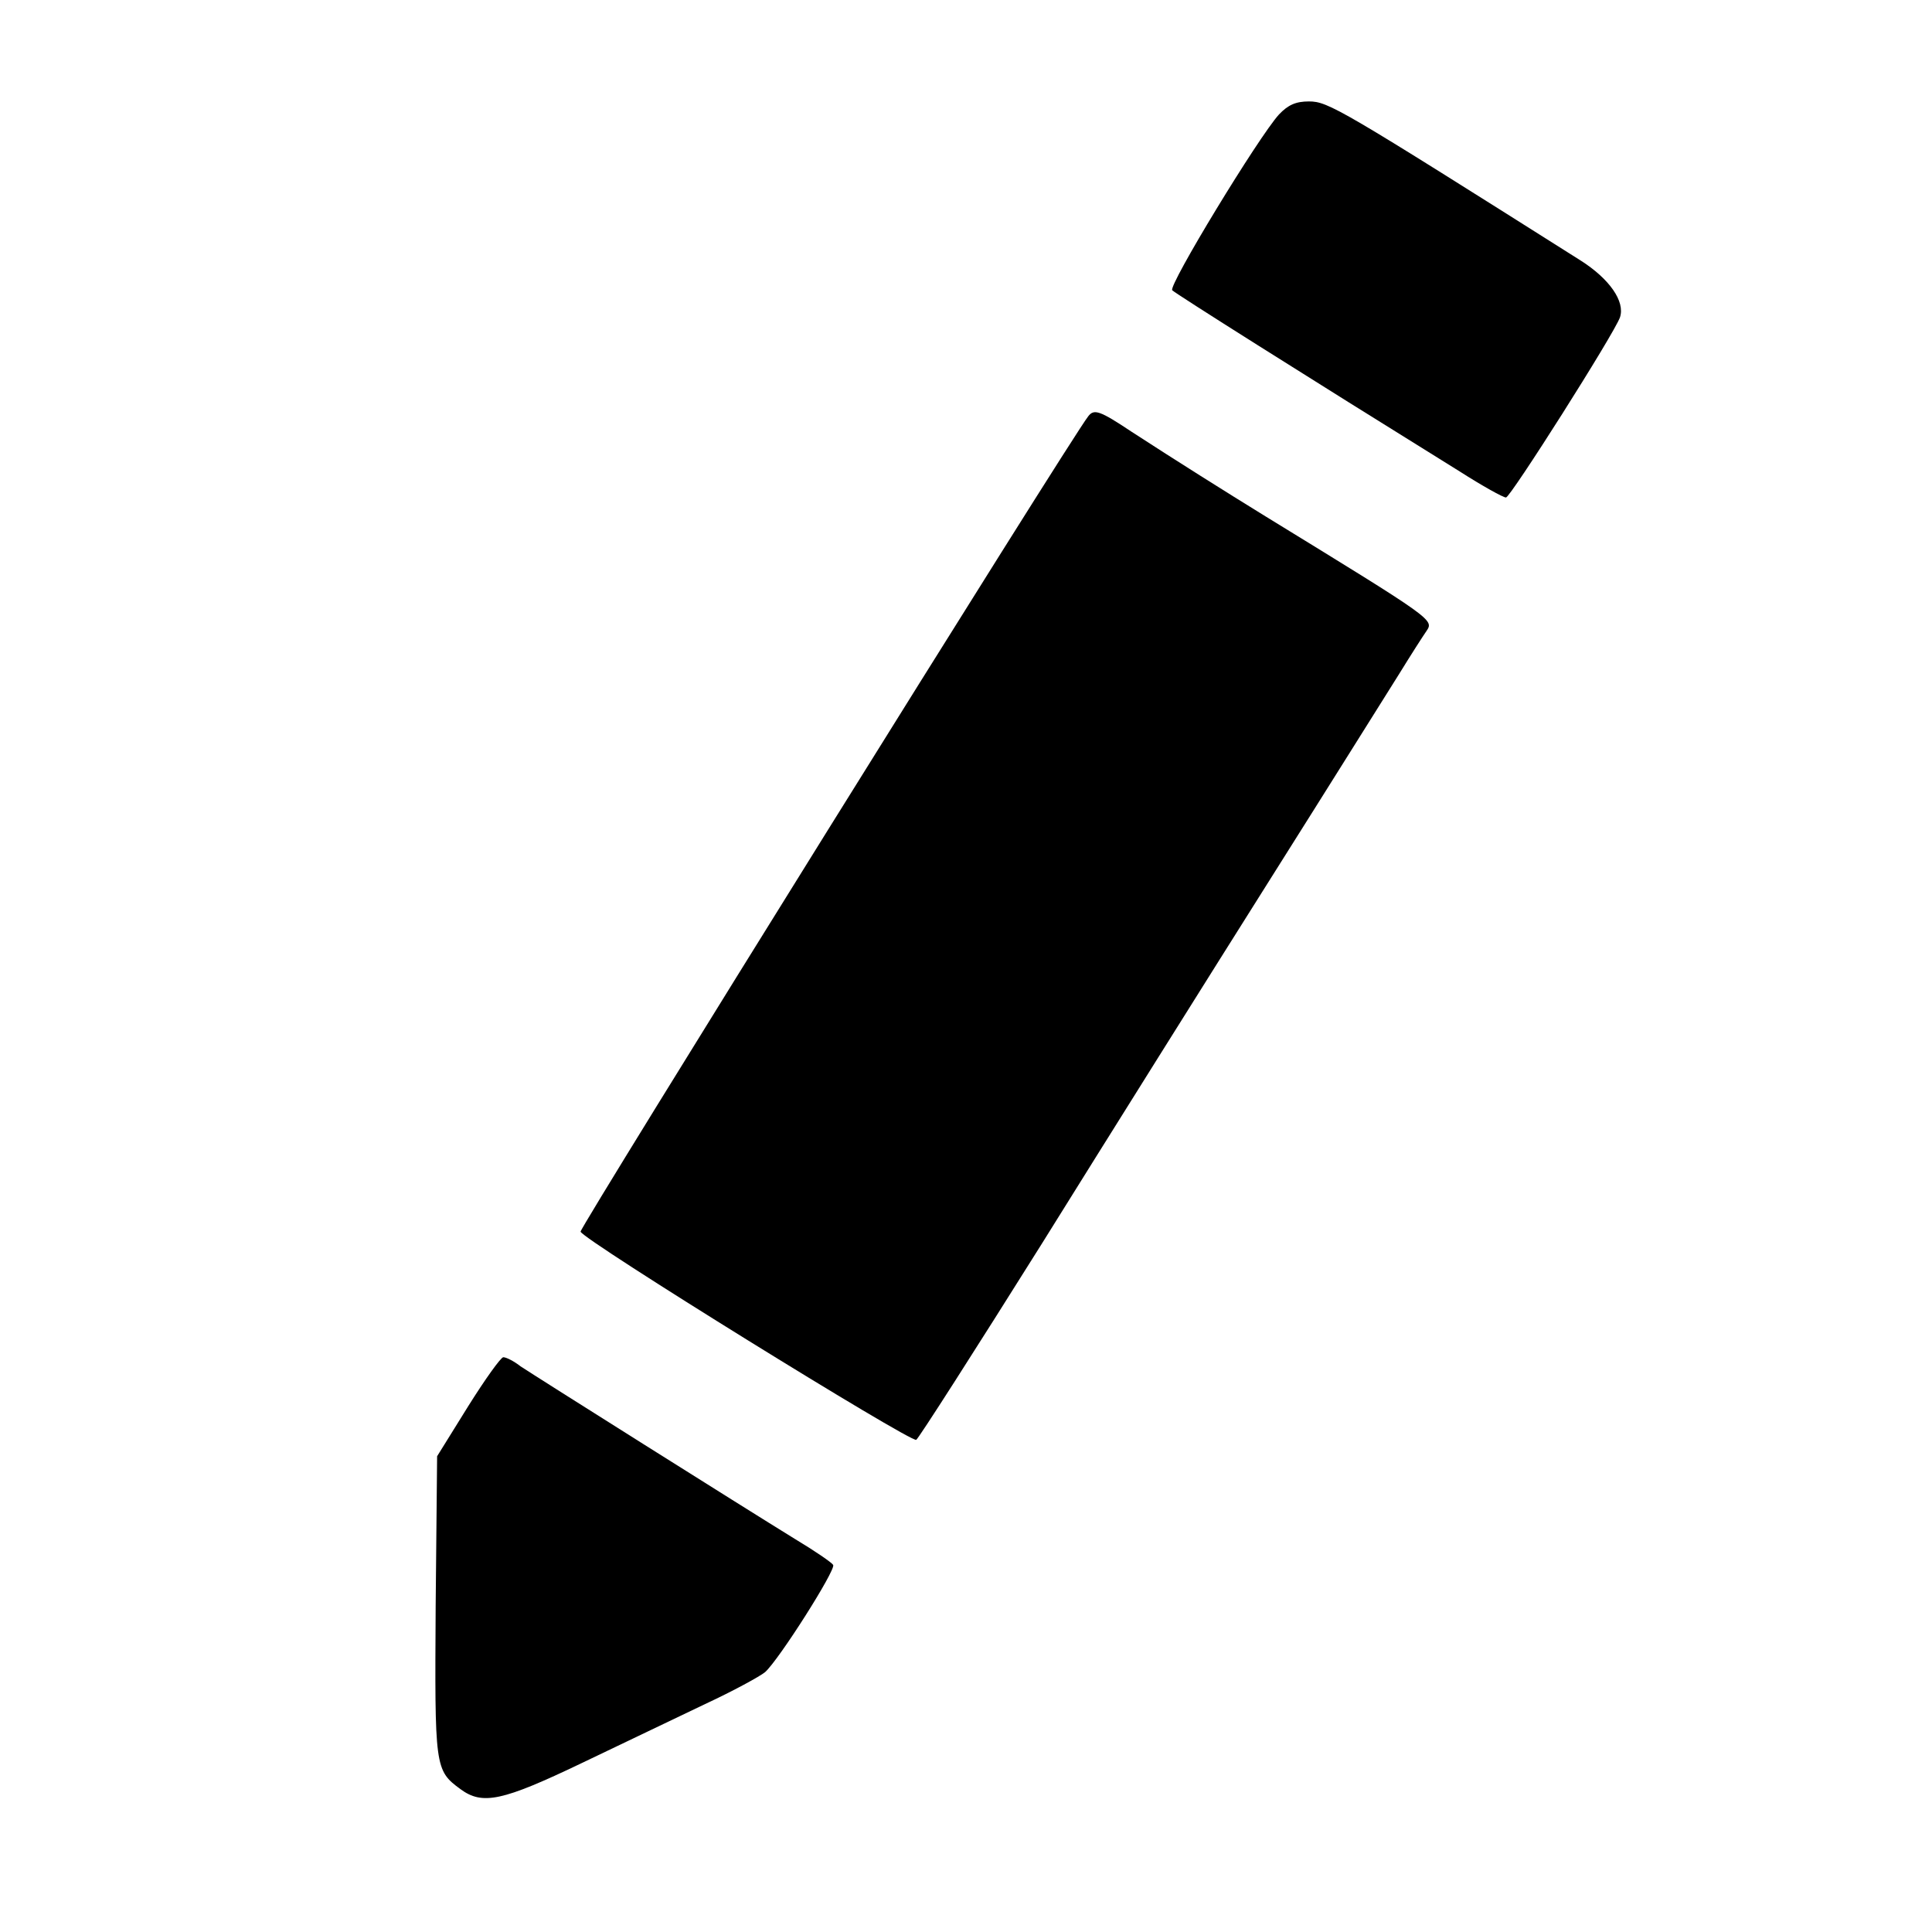
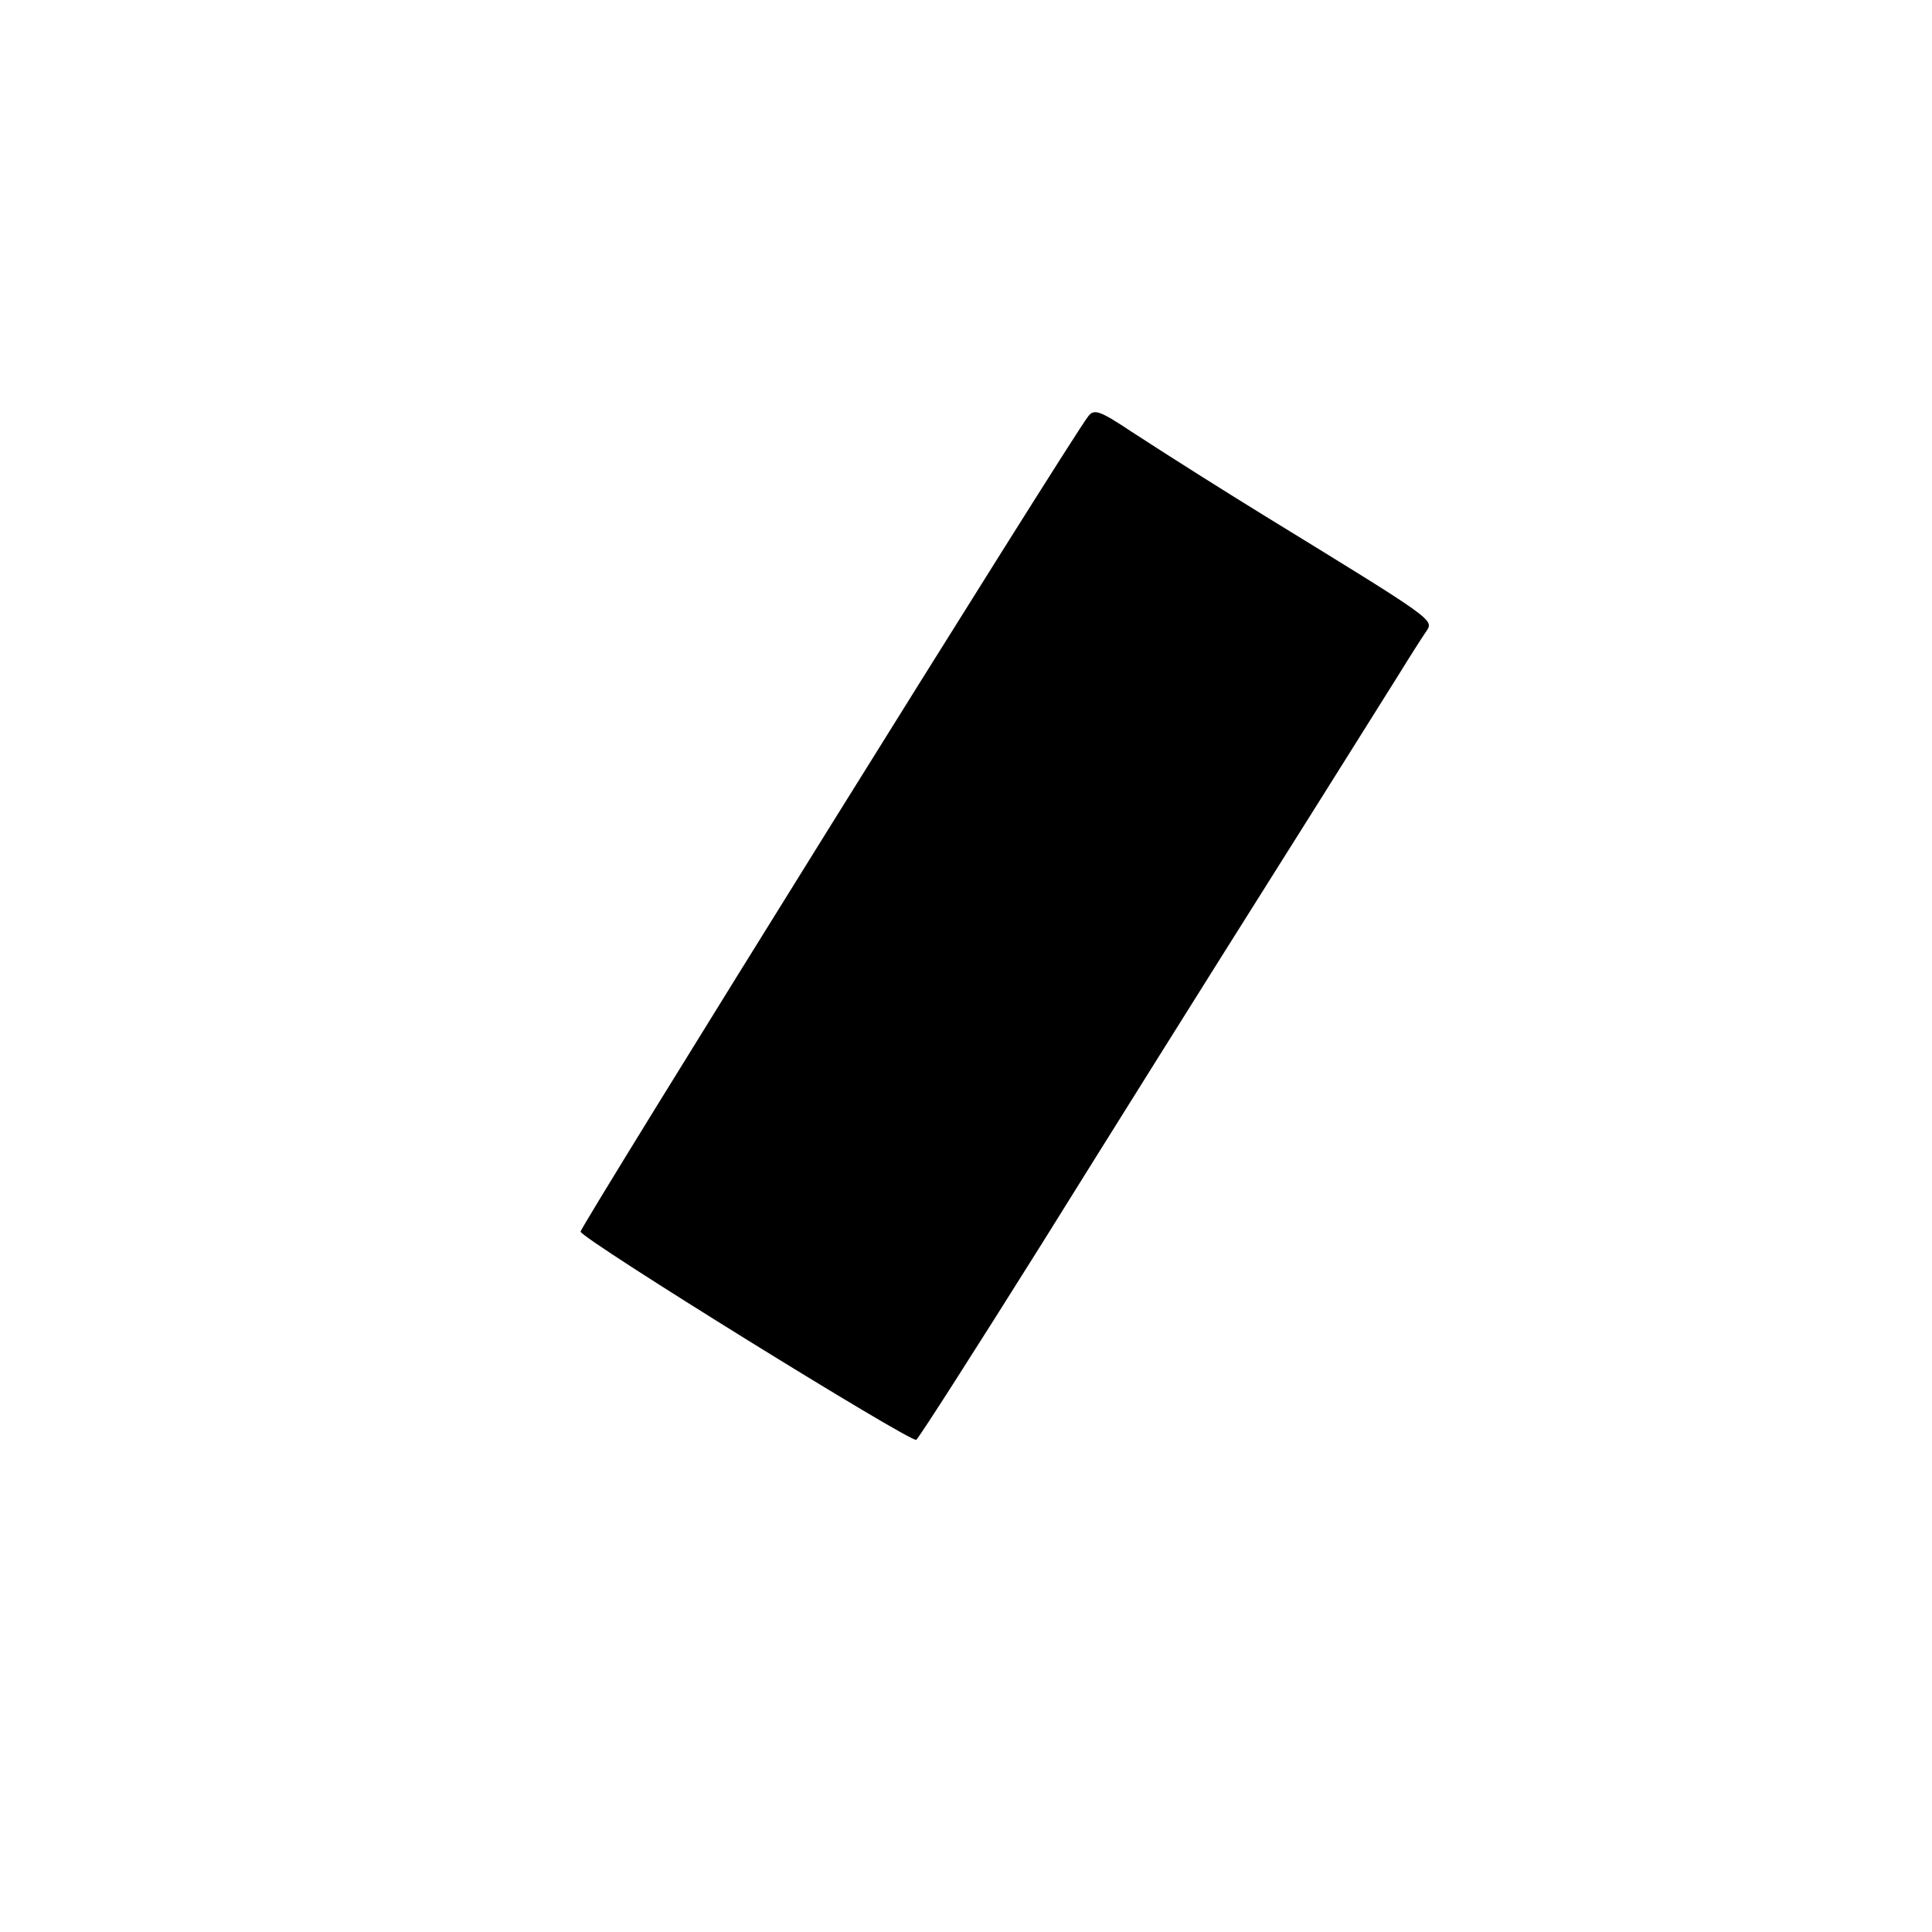
<svg xmlns="http://www.w3.org/2000/svg" version="1.0" width="400pt" height="400pt" viewBox="0 0 400 400" preserveAspectRatio="xMidYMid meet">
  <g transform="translate(0,400) scale(0.1,-0.1)" fill="#000000" stroke="none">
-     <path d="M2648 3763 c-42 -46 -230 -355 -221 -364 7 -7 268 -172 595 -375 47 -30 90 -54 96 -54 9 0 224 339 236 373 11 33 -22 80 -82 118 -497 314 -522 329 -562 329 -27 0 -43 -7 -62 -27z" />
    <path d="M2253 3138 c-34 -42 -1054 -1681 -1051 -1688 5 -17 685 -438 695 -431 5 3 122 186 260 406 137 220 350 560 473 755 123 195 243 387 267 425 24 39 49 78 56 88 16 24 19 22 -333 238 -86 53 -183 114 -277 175 -66 44 -78 48 -90 32z" />
-     <path d="M969 1088 l-64 -103 -3 -310 c-2 -334 -2 -340 51 -379 46 -34 87 -25 252 54 83 40 197 94 255 122 58 27 113 57 124 66 29 26 147 212 141 222 -3 5 -38 29 -78 53 -112 69 -539 338 -569 358 -14 11 -30 19 -36 19 -5 0 -38 -46 -73 -102z" />
  </g>
</svg>